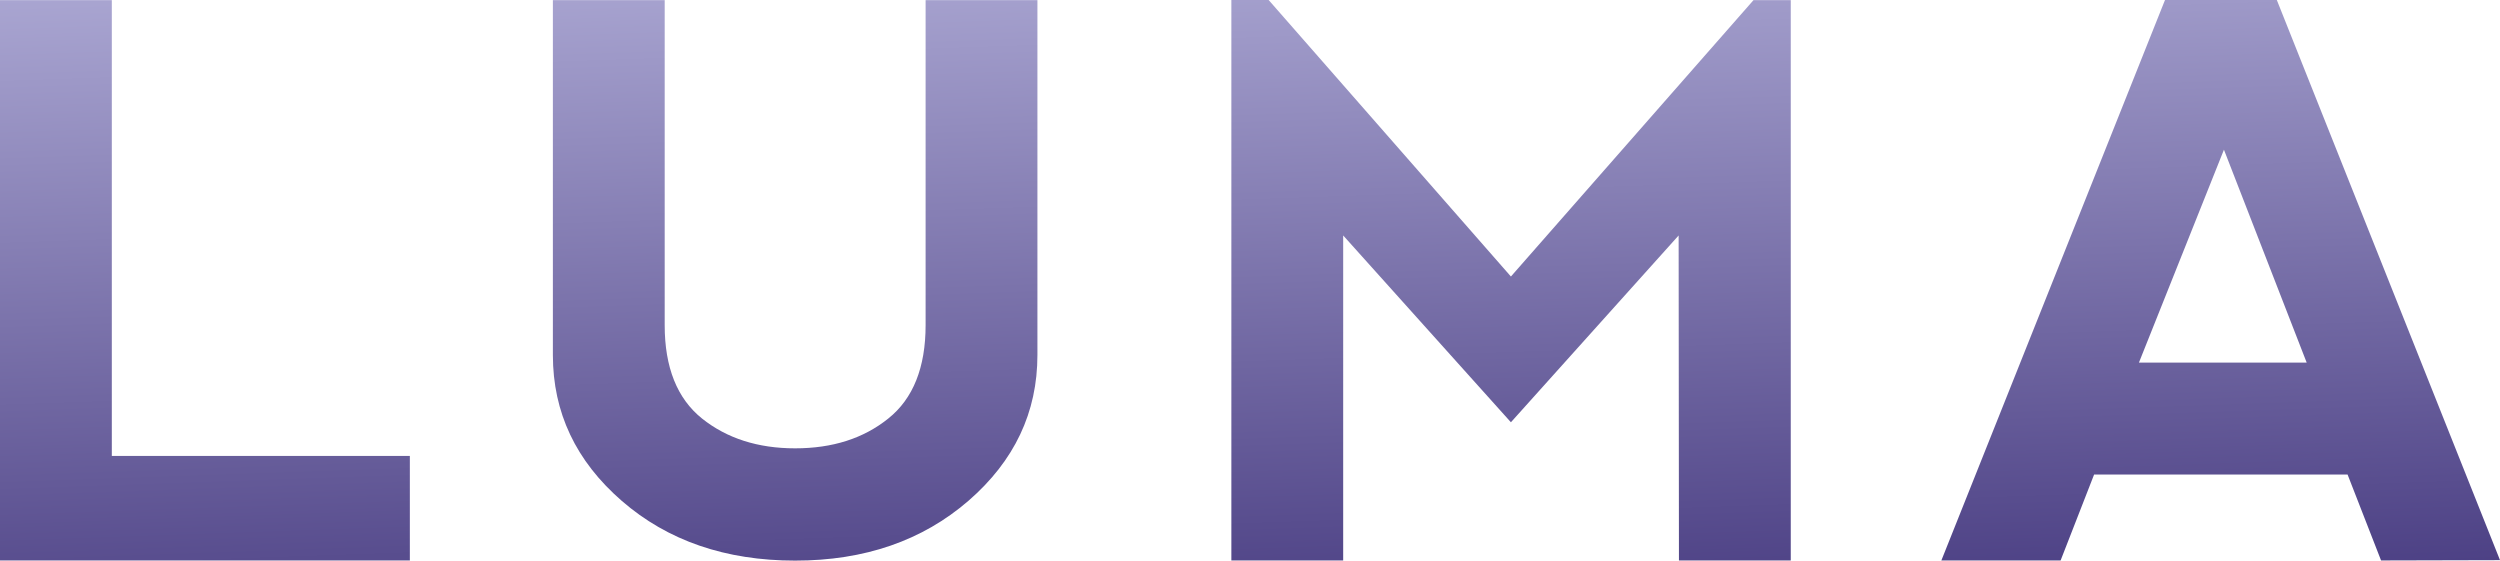
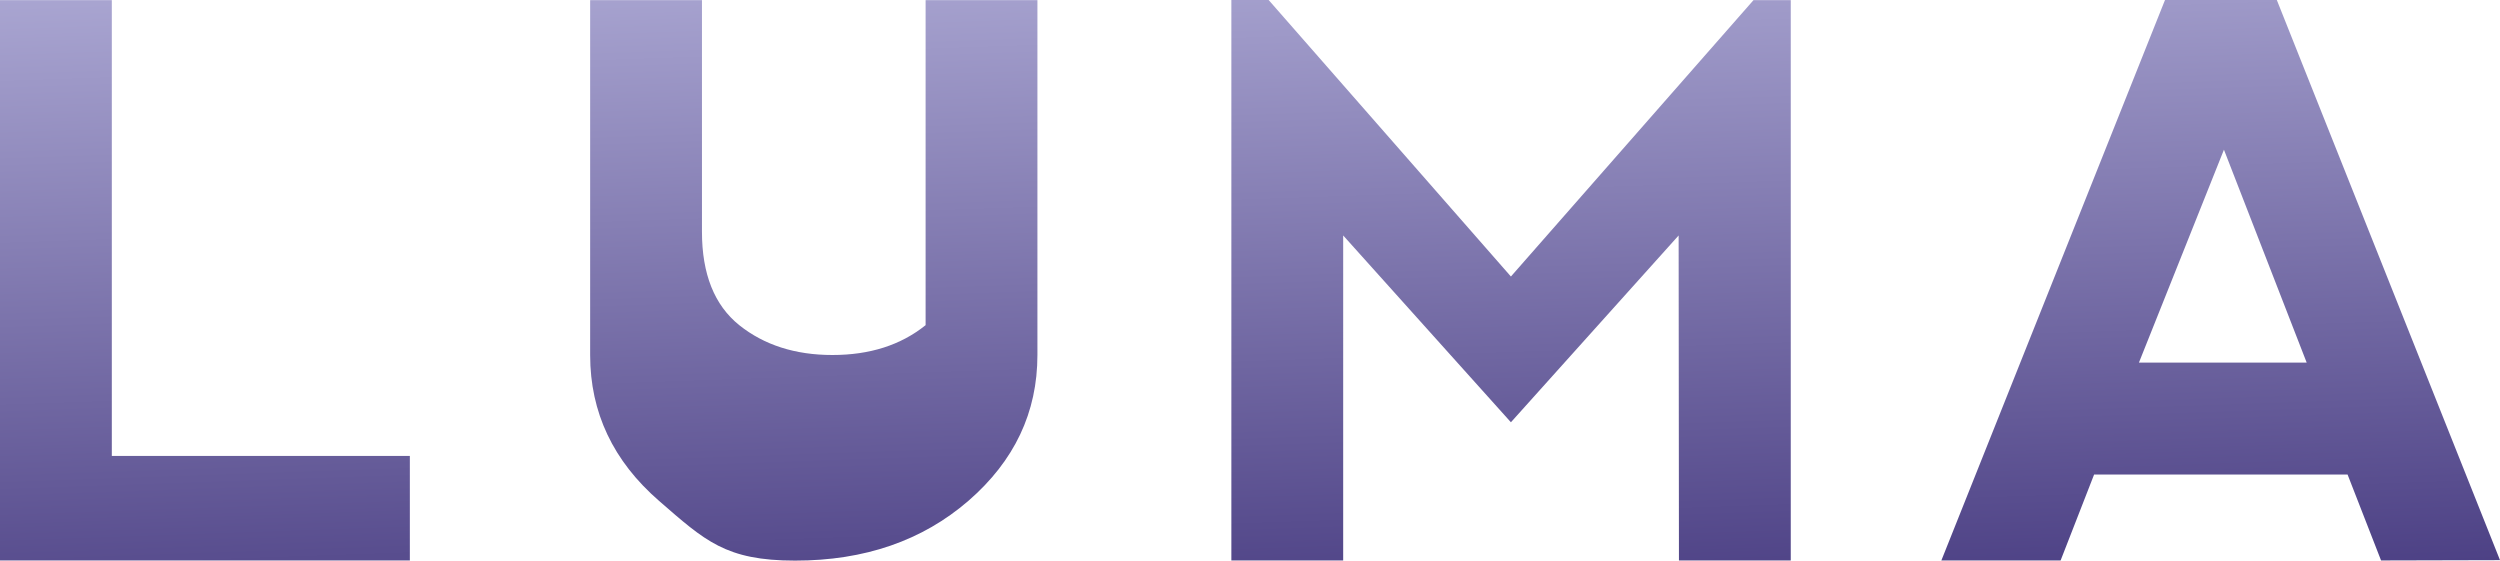
<svg xmlns="http://www.w3.org/2000/svg" version="1.1" x="0px" y="0px" viewBox="0 0 165 37" enable-background="new 0 0 165 37" xml:space="preserve">
  <linearGradient id="lumaGrad" gradientUnits="userSpaceOnUse" x1="81.11" y1="-89.713" x2="82.6" y2="-132.388" gradientTransform="matrix(1 0 0 -1 0 -92.54)">
    <stop offset="0" style="stop-color:#A9A5D1" />
    <stop offset="1" style="stop-color:#4D4185" />
  </linearGradient>
-   <path fill="url(#lumaGrad)" d="M7.38,30.09h19.67v6.9H0V0.01h7.38V30.09z M61.09,21.46c0,2.79-0.82,4.85-2.46,6.16 c-1.64,1.32-3.69,1.97-6.15,1.97c-2.46,0-4.51-0.66-6.15-1.97c-1.64-1.32-2.46-3.37-2.46-6.16V0.01h-7.38v23.43 c0,3.78,1.52,6.99,4.55,9.62S47.89,37,52.48,37s8.4-1.32,11.44-3.95c3.03-2.63,4.55-5.83,4.55-9.62V0.01h-7.38V21.46z M99.72,18.25 L83.73,0h-2.46v36.99h7.38V15.54l11.07,12.33l11.07-12.33l0.02,21.45h7.38V0.01h-2.46L99.72,18.25z M165,36.97l-7.85,0.02 l-2.21-5.67h-16.73L136,36.99h-7.87l14.76-36.99h7.38L165,36.97z M152.24,23.93l-5.46-14.05l-5.61,14.05H152.24z" />
+   <path fill="url(#lumaGrad)" d="M7.38,30.09h19.67v6.9H0V0.01h7.38V30.09z M61.09,21.46c-1.64,1.32-3.69,1.97-6.15,1.97c-2.46,0-4.51-0.66-6.15-1.97c-1.64-1.32-2.46-3.37-2.46-6.16V0.01h-7.38v23.43 c0,3.78,1.52,6.99,4.55,9.62S47.89,37,52.48,37s8.4-1.32,11.44-3.95c3.03-2.63,4.55-5.83,4.55-9.62V0.01h-7.38V21.46z M99.72,18.25 L83.73,0h-2.46v36.99h7.38V15.54l11.07,12.33l11.07-12.33l0.02,21.45h7.38V0.01h-2.46L99.72,18.25z M165,36.97l-7.85,0.02 l-2.21-5.67h-16.73L136,36.99h-7.87l14.76-36.99h7.38L165,36.97z M152.24,23.93l-5.46-14.05l-5.61,14.05H152.24z" />
</svg>